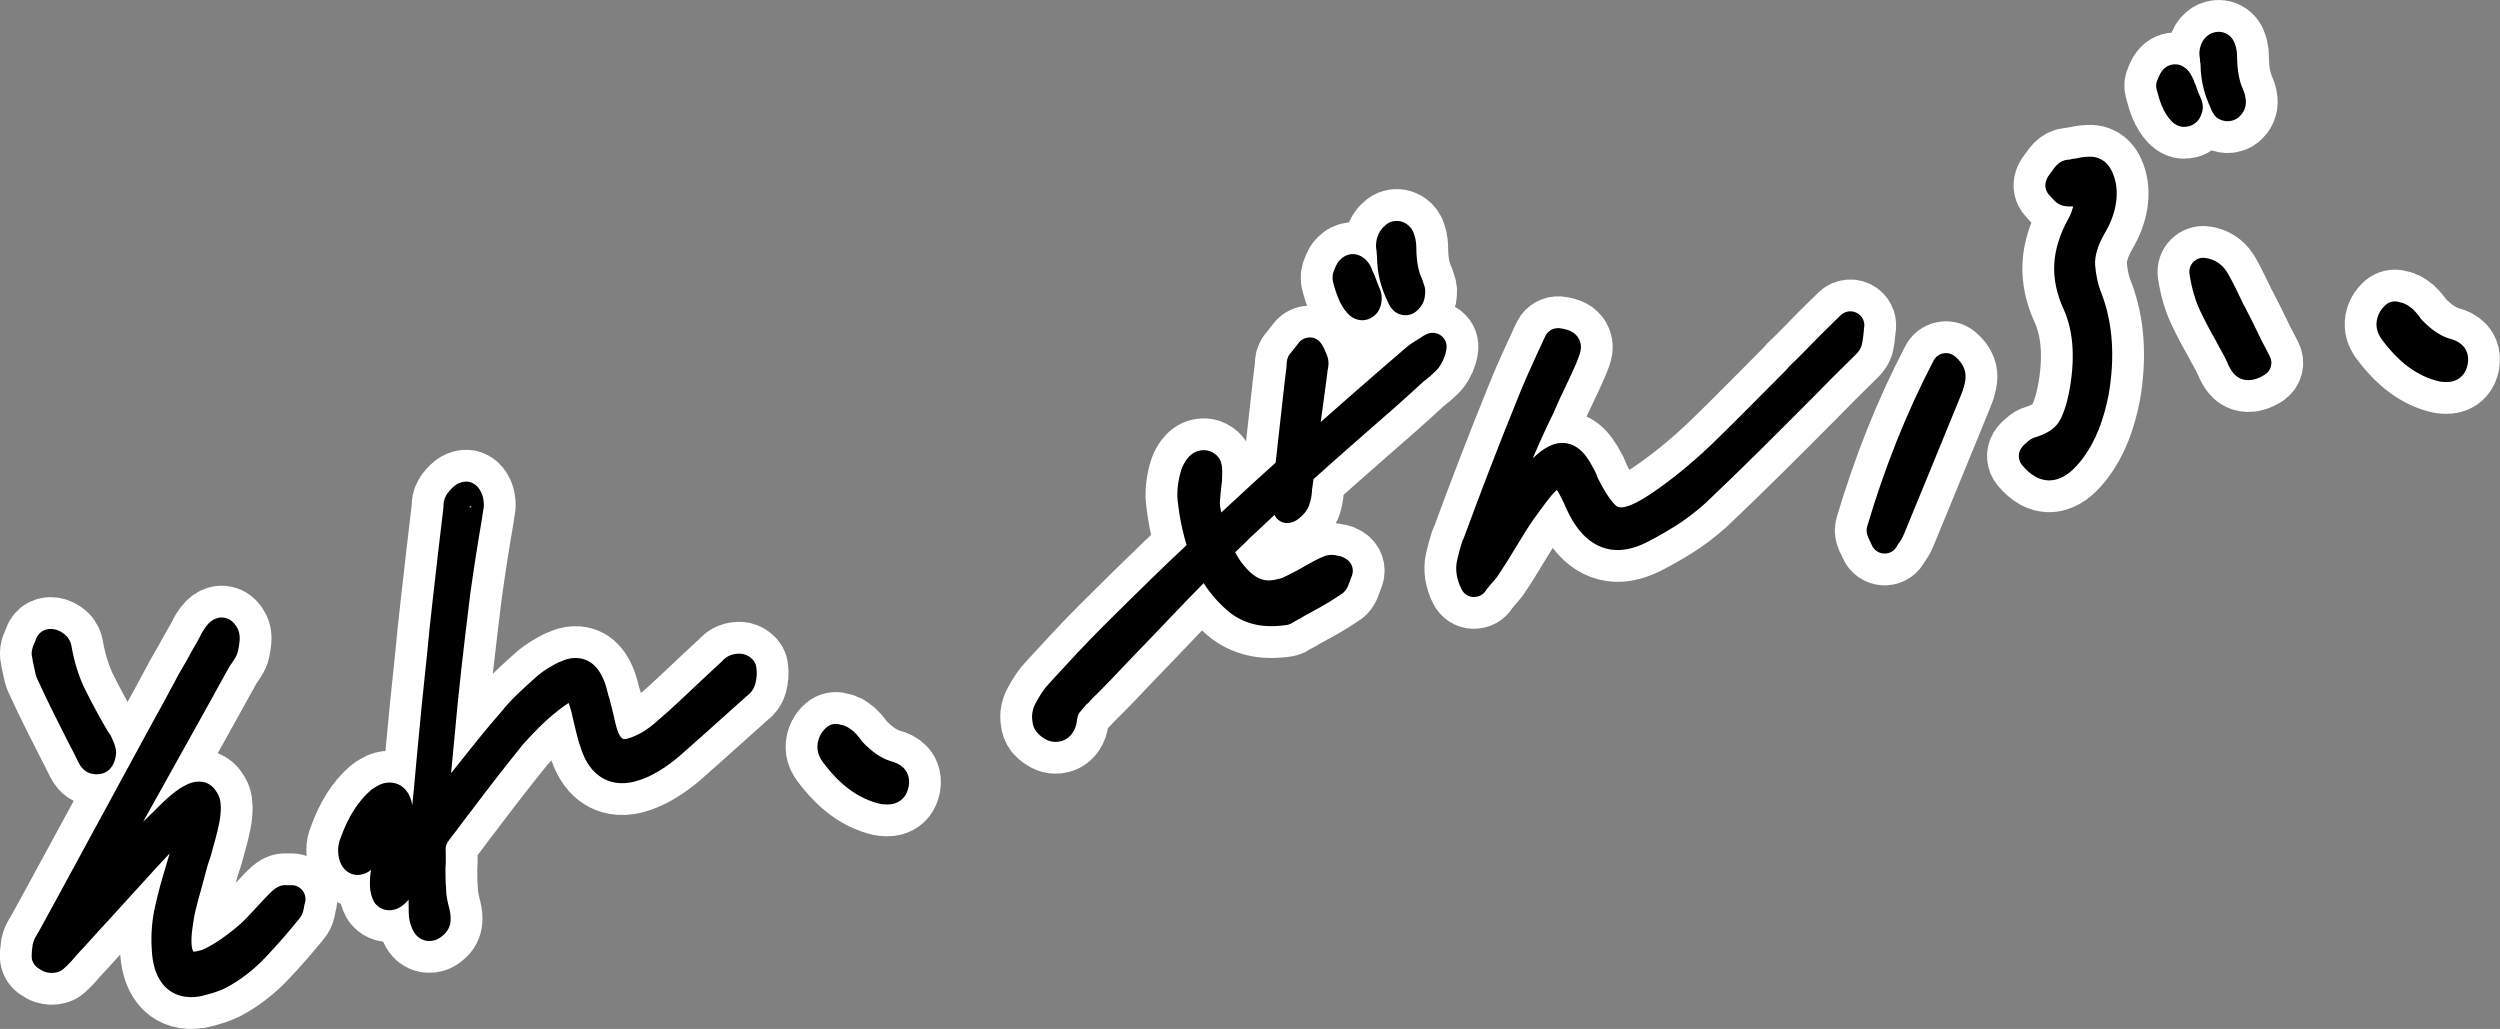
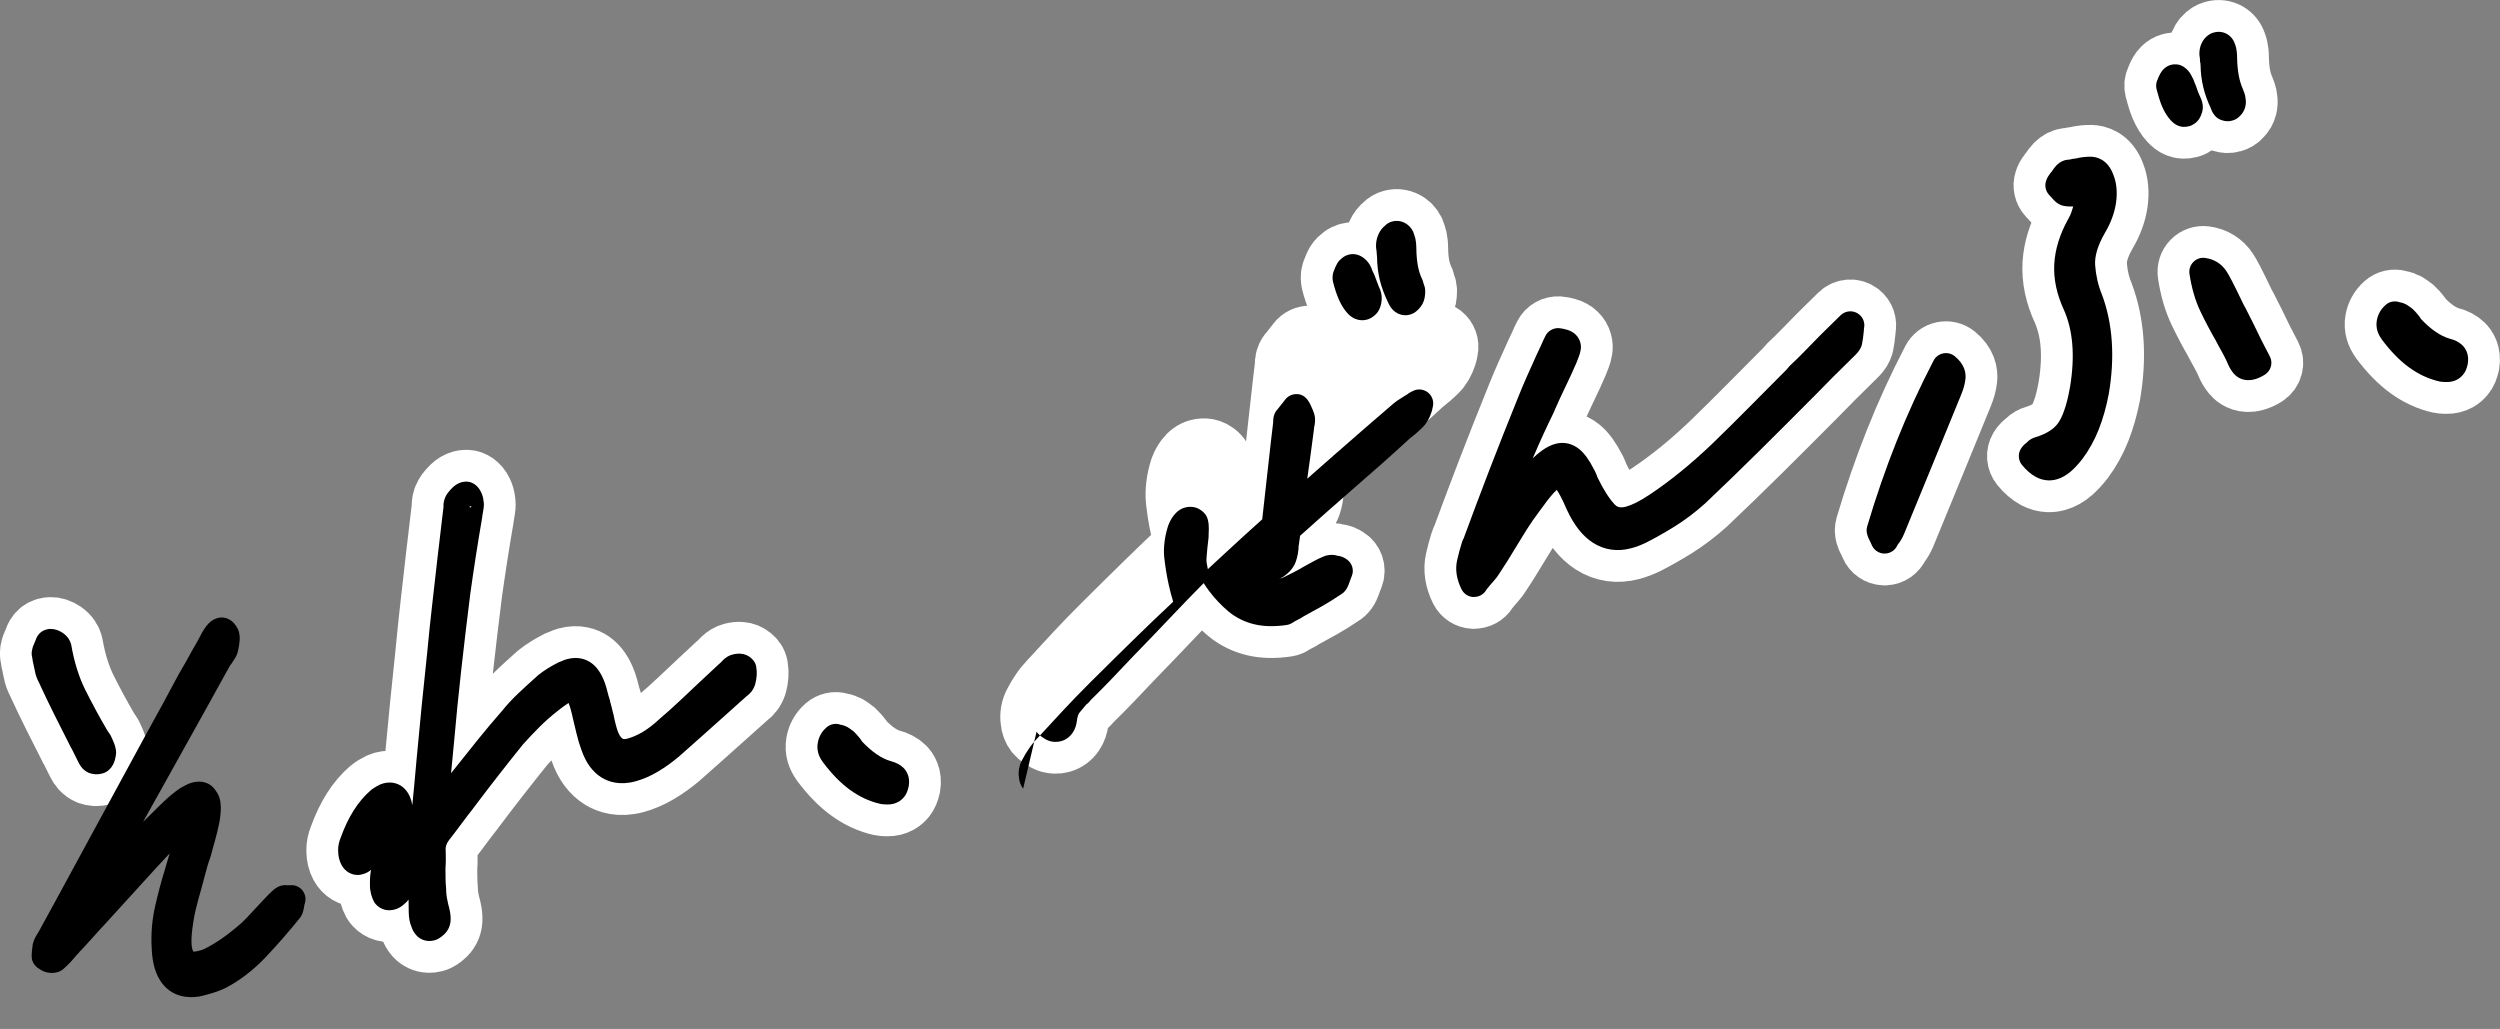
<svg xmlns="http://www.w3.org/2000/svg" id="uuid-0e29b079-ec80-4a13-8076-467e63db918d" data-name="レイヤー 2" width="504.87" height="207.79" viewBox="0 0 504.87 207.79">
  <rect x="0" y="0" width="504.87" height="207.79" fill="#808080" stroke="none" />
  <defs>
    <style>
      .uuid-27a7f7bb-92c1-4b29-9718-7e609d47cad6 {
        fill: none;
        stroke: #fff;
        stroke-linejoin: round;
        stroke-width: 12.84px;
      }
    </style>
  </defs>
  <g id="uuid-68c154e4-ee40-49c2-af12-35344982ecda" data-name="レイヤー 1">
    <g>
      <g>
        <path class="uuid-27a7f7bb-92c1-4b29-9718-7e609d47cad6" d="M14.43,151.11l1.43,2.87c.18.4.43.78.75,1.14.4.44.86.76,1.36.97.17.07.35.12.54.16.3.06.56.09.76.11.05,0,.09,0,.14,0,.39.02.78-.03,1.18-.14l.16-.04c.66-.18,1.24-.58,1.67-1.15.35-.43.62-.97.8-1.63.16-.58.23-1.06.23-1.5,0-.14-.01-.28-.04-.42-.1-.64-.29-1.26-.55-1.82-.14-.29-.26-.57-.37-.83-.07-.17-.16-.34-.27-.5l-.58-.86c-1.52-2.6-3-5.33-4.39-8.1-1.3-2.6-2.26-5.65-2.85-9.06-.02-.09-.03-.18-.06-.26-.17-.61-.59-1.5-1.66-2.23-.76-.53-1.63-.82-2.48-.81-.26,0-.51.03-.76.1l-.18.05c-.7.19-1.3.65-1.68,1.28l-.09.15c-.11.19-.2.38-.26.59-.02.07-.05.15-.09.22-.1.21-.18.41-.26.62-.09.18-.16.37-.22.54-.03.1-.06.21-.09.31-.12.36-.18.77-.18,1.12,0,.24.04.48.1.7.03.11.05.23.06.36.05.41.12.81.2,1.07.12.5.22.99.31,1.46.14.77.4,1.49.76,2.16,1.03,2.25,2.13,4.53,3.25,6.77,1.13,2.25,2.24,4.46,3.34,6.62Z" />
-         <path class="uuid-27a7f7bb-92c1-4b29-9718-7e609d47cad6" d="M34.25,172.38l-.99,3.35c-.71,2.3-1.36,4.76-1.94,7.32-.62,2.75-.85,5.58-.69,8.36.11,3.17.83,5.55,2.19,7.27.96,1.21,2.64,2.57,5.37,2.68.36.02.75,0,1.15-.02.54-.03,1.12-.12,1.71-.28,0,0,0,0,0,0l1.24-.34c.48-.13,1-.29,1.55-.49.56-.2,1.09-.42,1.68-.7,2.93-1.52,5.69-3.64,8.19-6.29,2.31-2.45,4.56-5.03,6.7-7.68.43-.48.73-1.09.88-1.82.07-.3.13-.65.2-1.05,0-.01,0-.03,0-.05l.07-.21c.27-.85.12-1.79-.4-2.51-.53-.72-1.37-1.17-2.26-1.16h-.45c-.12,0-.24,0-.36.02-.48-.06-.93-.02-1.37.09-.4.11-.77.29-1.1.54-.14.09-.28.19-.4.3-.6.53-1.19,1.12-1.75,1.73-.49.53-.99,1.07-1.54,1.65-.7.76-1.4,1.52-2.13,2.28-.64.68-1.31,1.3-2.01,1.86-1.38,1.15-2.69,2.13-3.9,2.91-1.09.71-2.11,1.27-3.03,1.67l-.88.24c-.47.13-.77.14-.94.12-.11-.19-.27-.58-.34-1.29-.08-.91-.03-2.08.17-3.53.15-1.24.38-2.53.7-3.83.33-1.36.69-2.7,1.1-4.09.11-.42.22-.82.32-1.2.12-.42.24-.87.37-1.38.16-.66.33-1.29.52-1.92.19-.62.38-1.22.6-1.81.03-.08.05-.15.07-.23.28-1.05.58-2.13.89-3.23.33-1.18.62-2.39.87-3.64.2-1.12.29-2.15.28-3.06-.01-1.28-.33-2.34-.94-3.16-.54-.9-1.35-1.53-2.31-1.8-.79-.22-1.66-.21-2.57.04-.46.13-.92.32-1.41.59l-.89.49c-.09.05-.18.11-.27.17-1.05.74-2.06,1.57-3.01,2.47-.88.83-1.77,1.71-2.63,2.58-.56.54-1.11,1.08-1.66,1.62.9-1.62,1.79-3.24,2.69-4.83,1.64-2.92,3.27-5.85,4.91-8.81,1.63-2.95,3.26-5.88,4.91-8.81,1.63-2.98,3.26-5.93,4.85-8.77l.25-.42c.14-.15.26-.31.36-.48.14-.23.28-.45.42-.66.39-.56.65-1.16.76-1.68.15-.6.26-1.25.33-2,.04-.48.16-1.86-.67-3.02-.29-.46-.62-.83-.99-1.11-.81-.61-1.83-.82-2.8-.56-.85.23-1.6.77-2.22,1.58-.3.4-.56.79-.79,1.17-.03.05-.06.11-.09.16-.28.55-.57,1.09-.87,1.64-.31.56-.63,1.11-.96,1.67l-.09.15s-.05.08-.07.13c-.4.75-.82,1.52-1.28,2.33-.46.81-.91,1.59-1.37,2.36-.02.04-.05.08-.07.12-2.04,3.84-4.12,7.67-6.2,11.41l-12.51,23.02c-2.04,3.76-4.11,7.57-6.21,11.43l-3.36,6.14-.62,1.04c-.27.46-.47.98-.59,1.54-.01.05-.02.09-.03.14-.07.42-.12.84-.15,1.25-.03.45-.05.79-.04,1.12,0,.87.47,1.68,1.17,2.21.06.05.13.09.2.13.39.3.83.54,1.32.71.8.27,1.63.3,2.44.08l.13-.04c.41-.11.8-.32,1.12-.6.49-.43.97-.9,1.45-1.4.4-.43.8-.9,1.2-1.39.26-.23.5-.5.71-.79.1-.08.2-.18.29-.27.84-.9,1.65-1.79,2.44-2.68.75-.85,1.52-1.7,2.33-2.56l.64-.69c2.3-2.52,4.61-5.06,6.93-7.62,1.78-1.97,3.61-3.95,5.46-5.93Z" />
        <path class="uuid-27a7f7bb-92c1-4b29-9718-7e609d47cad6" d="M72.4,176.69c.21,0,.42-.04.63-.1l.35-.09c.59-.16,1.11-.45,1.55-.85-.1.53-.16,1.04-.19,1.52-.03.52-.04,1.05-.03,1.61,0,.64.09,1.26.24,1.84.16.58.35,1.07.59,1.5.11.19.23.36.38.52.47.52,1.07.88,1.72,1.06.64.18,1.34.17,2.08-.03.51-.14,1-.38,1.46-.72.26-.19.56-.45.9-.78.07-.07.14-.15.21-.23.07-.09.14-.17.22-.26l.03,2.51c0,.57.06,1.11.15,1.61.09.5.22.94.4,1.34.2.64.52,1.22.98,1.73h0c.66.72,1.54,1.12,2.48,1.16.39.02.78-.03,1.18-.13.42-.11.76-.3,1.02-.46.24-.15.47-.33.7-.53.93-.75,1.48-1.81,1.55-3,.04-.69-.03-1.44-.24-2.35-.22-.83-.4-1.58-.51-2.24-.1-.6-.16-1.2-.16-1.78,0-.08,0-.15-.01-.23-.06-.65-.1-1.28-.1-1.9l-.02-2.02c.05-.63.07-1.25.07-1.82l-.02-1.54c0-.07,0-.14-.01-.21-.04-.42,0-.77.1-1.08.13-.4.34-.78.6-1.11.84-1.07,1.67-2.16,2.48-3.26.76-1.03,1.52-2.02,2.25-2.94.08-.1.16-.21.23-.32h0c1.61-2.14,3.24-4.27,4.9-6.4,1.68-2.16,3.36-4.28,5.03-6.35,1.01-1.13,2.11-2.3,3.29-3.48,1.15-1.16,2.5-2.34,3.97-3.5.76-.59,1.4-1.04,1.88-1.35.03-.02.06-.04.09-.06.25.61.55,1.56.86,3.06.25.99.49,2.01.74,3.08.28,1.2.63,2.36,1.01,3.37.89,2.58,2.27,4.45,4.1,5.57,1.33.81,3.58,1.61,6.77.75,1.48-.4,3-1.05,4.51-1.94,1.43-.84,2.87-1.87,4.33-3.1,1.78-1.56,3.53-3.11,5.24-4.65l8.38-7.5c.4-.28.74-.6,1.01-.96.31-.41.54-.86.7-1.34.02-.05.03-.11.05-.16.16-.61.25-1.19.29-1.74.04-.52.02-1.02-.06-1.5-.05-.8-.46-1.53-1.09-2.03-.54-.49-1.26-.8-2.06-.86-.55-.04-1.11.01-1.75.19-.64.17-1.22.52-1.76,1.03-.16.16-.33.33-.49.51-.07.06-.13.12-.19.18-.1.07-.19.15-.28.24-.56.55-1.13,1.07-1.69,1.58-.61.55-1.23,1.13-1.85,1.72l-4.3,4.05c-1.37,1.29-2.76,2.54-4.14,3.71-.03.03-.06.06-.1.09-1.09,1.02-2.19,1.86-3.28,2.51-1.05.62-2.08,1.07-3.08,1.34-.66.18-.88.04-.96,0-.46-.3-.78-.97-.96-1.45-.16-.45-.31-.95-.44-1.47-.15-.57-.28-1.15-.39-1.73-.01-.06-.03-.12-.04-.18l-.18-.68c-.05-.18-.1-.4-.15-.65-.01-.06-.03-.12-.04-.17l-.3-1.09c-.02-.21-.07-.41-.14-.6-.15-.43-.28-.87-.38-1.31-.15-.64-.33-1.28-.56-1.93-.71-1.93-1.63-3.27-2.83-4.09-.96-.66-2.59-1.31-4.87-.69-.36.1-.72.23-1.07.41-.19.05-.36.12-.54.2-.78.39-1.51.8-2.17,1.21-.68.42-1.31.86-1.86,1.3-.04.03-.08.07-.12.1l-.8.71c-1.08.96-2.18,1.98-3.29,3.03-1.17,1.11-2.28,2.31-3.22,3.48-1.73,1.97-3.44,4.02-5.11,6.09-1.65,2.05-3.26,4.08-4.87,6.1l-.31.39c.19-2.06.39-4.15.6-6.27.42-4.76.91-9.71,1.47-14.72.56-5.02,1.18-10.18,1.82-15.3.71-5.08,1.51-10.25,2.4-15.38.03-.15.04-.29.04-.44.02-.07.03-.15.05-.22l.17-1.03c.1-.6.1-1.17,0-1.7-.05-.54-.21-1.1-.47-1.66-.73-1.57-1.89-2.01-2.52-2.13-.42-.08-1.03-.02-1.44.09-.66.18-1.27.54-1.85,1.11-.33.32-.67.7-.99,1.13-.07.09-.13.17-.18.27l-.08.14c-.21.36-.37.76-.46,1.19-.07.34-.11.72-.1,1.19,0,0,0,.03,0,.06-.16,1.31-.31,2.63-.47,3.97-.16,1.4-.32,2.78-.48,4.11l-.09.69c-.38,3.39-.77,6.82-1.17,10.3-.41,3.5-.77,7.03-1.09,10.44-.38,3.49-.74,6.99-1.09,10.51-.35,3.51-.68,7.01-1,10.49-.16,1.84-.34,3.86-.55,6.04l-.35,3.58c-.2-1.26-.63-2.25-1.28-3.03-1.14-1.35-2.81-1.85-4.59-1.37-.45.12-.9.32-1.38.62l-.71.44c-.12.08-.24.16-.35.26-1.33,1.14-2.52,2.54-3.54,4.16-.97,1.54-1.85,3.37-2.6,5.45-.17.41-.3.82-.39,1.24-.1.47-.15.93-.14,1.39.01,1.11.24,2.08.67,2.88.72,1.34,2.01,2.11,3.45,2.05ZM95.15,102.41s0,.04-.01.05h-.3s.02-.15.02-.15c0-.02,0-.04,0-.06l.31-.02c0,.06-.02.12-.03.17Z" />
        <path class="uuid-27a7f7bb-92c1-4b29-9718-7e609d47cad6" d="M166.13,153.85c1.79,2.4,3.64,4.3,5.51,5.65,1.95,1.42,4.02,2.37,6.17,2.85.13.03.26.05.39.06.2.01.4.03.61.04.13,0,.27.01.41.01.79.02,1.53-.16,2.2-.53.44-.24.85-.59,1.21-1.04.4-.51.67-1.13.88-2.07.36-2.01-.52-3.22-1.06-3.76-.65-.64-1.53-1.09-2.59-1.36-.92-.26-1.87-.73-2.82-1.38-1.02-.7-2.04-1.6-2.97-2.6-.16-.28-.34-.54-.55-.78l-.6-.69c-.35-.41-.74-.75-1.17-1.02-.38-.29-.78-.52-1.18-.66-.28-.1-.57-.18-.86-.22-.05-.02-.09-.03-.14-.05-.92-.27-1.91-.05-2.64.58-.52.46-.94.96-1.23,1.51-.27.5-.45,1.05-.55,1.62-.13.71-.09,1.42.1,2.09.17.58.45,1.14.89,1.75Z" />
        <path class="uuid-27a7f7bb-92c1-4b29-9718-7e609d47cad6" d="M269.19,56.89c.35,1.39.74,2.55,1.17,3.55.49,1.13,1.09,2.09,1.78,2.84.46.51.98.88,1.54,1.11.41.17.83.26,1.26.28.36.02.73-.02,1.09-.12.45-.12.87-.32,1.25-.6.17-.13.38-.3.6-.52.18-.17.33-.37.46-.58.41-.68.64-1.47.69-2.35.05-.9-.15-1.79-.59-2.64-.09-.22-.18-.46-.27-.71-.12-.32-.23-.62-.35-.91-.1-.33-.24-.67-.4-1.01-.09-.18-.18-.36-.26-.53-.13-.45-.32-.88-.57-1.28-.32-.51-.7-.94-1.13-1.27-.27-.23-.6-.42-.97-.58-.7-.29-1.46-.33-2.16-.14-.4.11-.78.29-1.14.56-.18.13-.38.3-.61.52-.18.17-.33.37-.46.58-.17.29-.32.56-.44.84-.14.3-.25.59-.35.88l-.09.27c-.09.29-.14.59-.13.89v.25c0,.22.03.45.09.66Z" />
        <path class="uuid-27a7f7bb-92c1-4b29-9718-7e609d47cad6" d="M209.33,147.78c.38.5.86.93,1.43,1.27.59.41,1.22.66,1.86.74h0c.13.02.25.03.37.03.44.02.88-.03,1.28-.14.96-.26,1.77-.85,2.36-1.72.47-.69.75-1.53.85-2.44.09-.73.28-1.31.53-1.62.45-.56.9-1.1,1.35-1.61.26-.18.49-.39.69-.64.08-.1.15-.19.22-.28,1.37-1.34,2.74-2.71,4.06-4.09,1.39-1.45,2.76-2.9,4.09-4.31,2.83-2.91,5.7-5.9,8.59-8.95,1.98-2.09,4.02-4.19,6.07-6.26.35.56.72,1.09,1.11,1.61,1.15,1.53,2.46,2.91,3.9,4.12,1.54,1.27,3.32,2.14,5.29,2.6,1.89.44,4.05.48,6.42.13.11-.02.31-.06.42-.09.29-.08.57-.21.82-.38.3-.2.6-.37.86-.5.46-.22.94-.49,1.42-.81,1.23-.66,2.45-1.33,3.68-2.03,1.24-.7,2.46-1.47,3.64-2.27.59-.31,1.28-.91,1.69-2.05.11-.31.25-.69.42-1.13.02-.05.03-.1.05-.14l.18-.46c.53-1.26.07-2.72-1.08-3.45l-.27-.17c-.14-.09-.29-.17-.44-.23l-.18-.07c-.28-.12-.59-.18-.89-.21-.73-.23-1.51-.25-2.35-.02-.11.03-.21.06-.32.11-.76.3-1.49.65-2.18,1.03l-1.86,1.02c-.73.43-1.48.85-2.26,1.25-.72.38-1.44.73-2.17,1.08l-1.01.27c-1.23.33-2.31.33-3.29-.02-1.05-.37-2.05-1.1-3.04-2.24-.6-.65-1.14-1.38-1.62-2.17-.2-.33-.39-.67-.58-1.02.29-.27.57-.54.84-.8.75-.7,1.45-1.39,2.11-2.07,1.41-1.29,2.89-2.67,4.45-4.16.18-.17.36-.34.54-.51.19.42.49.8.87,1.08.69.53,1.59.7,2.43.47l.27-.07c.3-.08.58-.21.84-.38,1.37-.92,2.26-2.01,2.66-3.26.27-.84.44-1.71.5-2.6,0-.08,0-.16,0-.25v-.06c.02-.1.04-.21.06-.32.05-.41.11-.8.16-1.18.03-.21.06-.42.09-.65,1.66-1.5,3.32-2.98,4.99-4.45,1.94-1.72,3.8-3.35,5.55-4.88,1.96-1.69,3.94-3.42,5.96-5.21,1.89-1.67,3.82-3.43,5.76-5.22.25-.15.49-.33.7-.54.04-.04.09-.07.14-.11.07-.05.13-.1.19-.15.45-.39.93-.83,1.43-1.32.81-.78,1.43-1.86,1.86-3.21.03-.09.05-.17.07-.26l.17-.79c.23-1.06-.17-2.16-1.03-2.82-.86-.66-2.02-.78-2.99-.29l-.53.27c-.2.1-.41.24-.59.4-.11.06-.23.12-.33.19-.37.25-.73.47-1.07.68-.51.3-.97.63-1.42,1-4.2,3.61-8.2,7.08-12.01,10.42-1.82,1.6-3.63,3.19-5.4,4.76.22-1.71.45-3.34.68-4.92l.66-4.99c.01-.11.02-.22.02-.33,0-.03.01-.06.02-.08.08-.36.14-.72.17-1.07.07-.64,0-1.23-.17-1.76-.11-.36-.25-.72-.42-1.08-.1-.21-.2-.44-.31-.69-.07-.16-.15-.31-.24-.46l-.27-.42c-.5-.77-1.34-1.3-2.26-1.28-.92-.03-1.79.39-2.35,1.12l-.35.46c-.19.26-.39.5-.58.72-.2.23-.4.48-.57.73-.31.31-.56.7-.7,1.14l-.09.27c-.09.29-.13.83-.13,1.14v.19c-.1.91-.24,2.07-.42,3.5l-1.79,16.02c-2.38,2.13-4.72,4.26-6.97,6.35-1.35,1.25-2.69,2.49-4.01,3.71-.09-.44-.18-.89-.25-1.34-.04-.35-.04-.74,0-1.15.05-.59.1-1.17.15-1.72.06-.39.1-.77.13-1.15.02-.26.05-.52.09-.79.03-.16.04-.32.04-.48v-.39c.05-.87.05-1.51,0-2.01-.07-.77-.23-1.58-.86-2.27-.75-.82-1.56-1.12-2.09-1.22-.61-.11-1.22-.09-1.8.07-.93.25-1.73.83-2.38,1.71-.41.56-.76,1.2-1.02,1.9-.02.05-.03.09-.05.14-.34,1.07-.58,2.14-.71,3.21-.13,1.09-.16,2.11-.06,3.07.21,1.93.52,3.83.92,5.62.26,1.16.56,2.3.89,3.38-2.69,2.52-5.33,5.04-7.86,7.52-2.98,2.91-5.95,5.84-8.9,8.78-1.84,1.83-3.69,3.74-5.51,5.69-1.8,1.93-3.56,3.83-5.23,5.66-.64.67-1.21,1.37-1.7,2.11-.46.67-.88,1.39-1.27,2.13-.33.58-.55,1.21-.66,1.87-.1.59-.1,1.18-.01,1.75.06.83.35,1.6.84,2.24Z" />
        <path class="uuid-27a7f7bb-92c1-4b29-9718-7e609d47cad6" d="M278.06,51.57c.02.12.03.25.03.38.02,1.61.21,3.17.57,4.64.35,1.43.91,2.94,1.65,4.47.1.23.2.43.31.62.16.28.34.53.54.76.4.44.85.76,1.35.97,0,0,.02,0,.02,0,.37.15.76.24,1.14.25.34.01.68-.02,1.01-.11.59-.16,1.09-.44,1.5-.83l.27-.26c.65-.64,1.09-1.43,1.25-2.31.09-.48.13-.98.12-1.49,0-.36-.08-.71-.21-1.04-.04-.09-.07-.19-.11-.31-.05-.15-.1-.31-.14-.49-.04-.16-.1-.33-.18-.48-.38-.79-.66-1.68-.84-2.64-.19-1.05-.3-2.21-.31-3.44,0-.4-.03-.82-.07-1.27-.05-.55-.17-1.08-.35-1.56-.24-.9-.75-1.63-1.47-2.14-.9-.64-1.99-.84-3.02-.55-.54.14-1.01.42-1.4.81-.55.44-1,1.02-1.32,1.71-.35.76-.52,1.57-.52,2.4,0,.33.04.63.1.93.01.37.04.7.08.98Z" />
        <path class="uuid-27a7f7bb-92c1-4b29-9718-7e609d47cad6" d="M297.59,120.55h.01c1.02.04,1.99-.48,2.52-1.36.06-.1.12-.19.18-.27,0,0,.08-.09.08-.1.16-.16.3-.33.42-.52.28-.33.55-.64.83-.94.47-.51.9-1.09,1.28-1.72.53-.8,1.04-1.6,1.54-2.39.51-.81,1-1.62,1.48-2.42.75-1.25,1.54-2.54,2.37-3.86.8-1.26,1.66-2.5,2.6-3.75,1.16-1.63,2.14-2.88,2.91-3.72.24-.26.43-.44.58-.57.39.57,1.05,1.71,2.03,4,1.47,3.16,3.2,5.35,5.3,6.69,2.28,1.46,4.95,1.84,7.72,1.09.51-.14.99-.29,1.46-.47.45-.17.92-.37,1.47-.63,1.85-.93,3.82-2.05,5.87-3.32,2.11-1.32,4.17-2.88,6.16-4.67,3.63-3.44,7.3-7,10.92-10.58,3.6-3.57,7.14-7.1,10.58-10.57l.24-.23c1.28-1.33,2.57-2.63,3.85-3.92,1.29-1.29,2.57-2.55,3.85-3.8.06-.06.12-.12.17-.18.06-.05.13-.11.18-.16.27-.26.52-.52.76-.77.5-.54.84-1.09,1.02-1.68.03-.08.05-.16.06-.25.07-.32.14-.71.2-1.17.06-.42.12-.96.18-1.61,0-.09.01-.19.01-.28v-.06c.26-1.05-.1-2.18-.99-2.88-1.11-.88-2.7-.8-3.71.18l-.35.34c-.84.81-1.57,1.53-2.2,2.16-.61.61-1.2,1.19-1.82,1.8-1.01,1.02-2,2.03-2.98,3.05-.94.97-1.9,1.91-2.85,2.79-.09.08-.18.17-.25.27l-.45.54c-2.45,2.45-4.94,4.96-7.47,7.52-2.51,2.54-5.1,5.1-7.67,7.59-2.11,2.01-4.23,3.88-6.29,5.55-2.05,1.66-4.09,3.18-6.08,4.51-1.13.76-2.12,1.34-2.92,1.74-.75.37-1.43.64-2.02.8-1.37.37-1.92-.05-2.32-.48-1.07-1.14-2.24-2.97-3.45-5.45-.04-.14-.09-.28-.14-.42-.02-.06-.05-.11-.08-.17-.05-.15-.12-.3-.19-.44-.09-.23-.2-.45-.33-.65-.95-1.86-1.9-3.17-2.92-4-1.42-1.15-3.14-1.54-4.85-1.07-.87.24-1.74.67-2.68,1.34-.6.43-1.22.95-1.87,1.57.09-.2.17-.4.26-.6.63-1.47,1.27-2.92,1.93-4.35.66-1.43,1.33-2.85,2.02-4.25.03-.05.05-.1.07-.16l.15-.37c.67-1.54,1.39-3.1,2.13-4.63.78-1.61,1.53-3.23,2.24-4.87.13-.3.3-.75.52-1.35.32-.88.57-1.82.28-2.8-.34-1.26-1.32-2.2-2.72-2.59-.65-.18-1.15-.28-1.58-.31-1.13-.07-2.2.52-2.72,1.53-.32.62-.62,1.27-.9,1.93-.24.55-.49,1.08-.75,1.6-.02.04-.04.08-.06.12-.64,1.41-1.3,2.87-1.97,4.38-.69,1.54-1.33,3.08-1.91,4.54-2.03,5.01-3.98,9.93-5.79,14.64-1.78,4.63-3.52,9.26-5.17,13.75l-.04.07c-.11.19-.2.38-.26.59-.37,1.15-.7,2.39-1,3.69-.43,1.88-.13,3.87.9,5.92.46.91,1.38,1.5,2.4,1.54Z" />
        <path class="uuid-27a7f7bb-92c1-4b29-9718-7e609d47cad6" d="M377.71,109.44c.07.18.15.37.25.54l.03.07c.42,1.02,1.4,1.7,2.49,1.74.08,0,.16,0,.24,0,1.09-.05,2.05-.72,2.47-1.71.05-.07.1-.13.14-.2.22-.28.43-.58.61-.89.21-.35.4-.74.58-1.16,1.91-4.63,3.83-9.29,5.74-13.97l5.82-14.22c.45-1.08.73-2.12.84-3.1.13-1.19-.13-2.96-2.17-4.61-.66-.53-1.52-.74-2.35-.56-.83.17-1.53.71-1.92,1.46-2.77,5.33-5.29,10.82-7.48,16.33-2.19,5.5-4.18,11.26-5.92,17.13-.08.28-.12.56-.12.85.01.58.19,1.07.35,1.48.11.26.24.53.4.81Z" />
        <path class="uuid-27a7f7bb-92c1-4b29-9718-7e609d47cad6" d="M436.62,21.46c.46,1.11,1.05,2.07,1.76,2.84.47.51.93.85,1.45,1.07.28.12.66.23,1.13.25.34.01.73-.02,1.17-.14.4-.11.77-.3,1.12-.56.39-.29.72-.65.96-1.06.18-.3.33-.64.49-1.16.45-1.42-.17-2.75-.46-3.32l-.32-.76c-.09-.22-.18-.48-.28-.76-.1-.36-.25-.74-.43-1.13-.04-.09-.08-.17-.1-.25-.06-.23-.15-.45-.27-.66-.09-.16-.18-.33-.27-.52-.3-.62-.7-1.13-1.2-1.52-.26-.23-.56-.42-.91-.57-.44-.18-1.16-.35-2.12-.09-.51.15-.97.41-1.37.81-.24.23-.45.5-.63.81-.09.16-.21.38-.35.67-.09.19-.16.37-.23.56-.33.62-.42,1.34-.25,2.03.35,1.38.71,2.5,1.1,3.46Z" />
        <path class="uuid-27a7f7bb-92c1-4b29-9718-7e609d47cad6" d="M456.7,68.72c-.56-1.19-1.12-2.34-1.68-3.45l-1.65-3.26c-.06-.12-.13-.24-.21-.35-2.34-4.9-3.12-6.26-3.51-6.85-1-1.54-2.5-2.48-4.33-2.72-.87-.12-1.76.18-2.38.82-.62.63-.91,1.52-.78,2.39.43,2.88,1.18,5.46,2.25,7.67.96,2,1.98,3.93,3.03,5.74.38.74.78,1.49,1.22,2.26.38.67.74,1.38,1.04,2.02l.09.22c.35.86.76,1.56,1.24,2.15.38.46,1.29,1.35,2.84,1.41.45.02.96-.03,1.52-.19.33-.09.67-.22,1.03-.39.3-.14.61-.31.95-.52,1.25-.78,1.7-2.38,1.02-3.69l-1.69-3.26Z" />
        <path class="uuid-27a7f7bb-92c1-4b29-9718-7e609d47cad6" d="M411.17,96.33s0,0,0,0c.77.42,1.59.64,2.43.68.57.02,1.14-.04,1.71-.2,1-.27,1.99-.82,2.93-1.64.76-.66,1.52-1.49,2.29-2.48,1.32-1.75,2.43-3.76,3.31-5.97.84-2.14,1.51-4.49,2-7.04.65-3.75.86-7.35.63-10.71-.23-3.41-.9-6.59-2.01-9.54-.74-1.79-1.19-3.76-1.35-5.87-.13-1.83.54-4.04,1.97-6.52,1.17-1.97,1.92-3.98,2.23-5.97.32-2.12.15-4.07-.5-5.72-1.17-3.26-3.51-3.67-4.48-3.7-1.01-.02-2.05.09-3.1.35-.45.04-.87.11-1.26.22-.06.01-.11.02-.15.02-.24,0-.48.03-.71.09-.01,0-.12.03-.13.03-.8.22-1.5.73-2.13,1.56-.18.24-.36.5-.54.77-.15.15-.28.32-.39.51-.32.38-.56.84-.73,1.37-.31.96-.08,2.02.61,2.77l.95,1.04c.85.93,1.79,1.21,2.46,1.27.47.05.96.07,1.48.04l-.33,1.02c-.16.52-.37.98-.65,1.45-1.72,3.08-2.68,6.14-2.85,9.11-.18,3.01.48,6.15,1.94,9.3.91,2.05,1.48,4.38,1.69,6.91.22,2.61.07,5.51-.44,8.61-.74,4.3-1.72,6.37-2.42,7.35-.88,1.25-2.45,2.22-4.59,2.86-.59.16-1.13.47-1.59.92-.07.07-.16.16-.25.25-.17.11-.33.24-.49.4-.23.23-.44.5-.62.8-.6,1.02-.5,2.31.25,3.23.9,1.1,1.83,1.89,2.82,2.43Z" />
        <path class="uuid-27a7f7bb-92c1-4b29-9718-7e609d47cad6" d="M444.37,12.69c.02.17.03.33.03.49.02,1.52.21,3.04.57,4.52.33,1.36.85,2.79,1.53,4.24.08.25.18.5.32.74.17.29.35.54.55.77.28.31.63.55,1.01.71.3.12.58.21.85.26h0c.17.03.35.05.52.06.33.01.65-.02.96-.11l.18-.05c.44-.12,1.02-.38,1.53-.97.49-.48.83-1.07,1-1.75.15-.57.17-1.18.06-1.76-.03-.33-.1-.68-.22-1.02-.09-.26-.17-.5-.29-.77-.4-.89-.69-1.86-.87-2.88-.2-1.1-.3-2.28-.32-3.51,0-.42-.03-.83-.07-1.23-.06-.54-.18-1.07-.38-1.57-.29-.88-.86-1.58-1.61-2-.79-.44-1.71-.55-2.59-.31l-.24.07c-.24.07-.47.17-.68.3-.74.45-1.32,1.13-1.66,1.95-.27.63-.4,1.32-.39,2.03,0,.27.04.54.1.82,0,.31.03.64.07.99Z" />
        <path class="uuid-27a7f7bb-92c1-4b29-9718-7e609d47cad6" d="M480.99,68.54c1.79,2.4,3.64,4.3,5.51,5.65,1.95,1.42,4.02,2.37,6.17,2.85.13.03.26.05.39.06.2.01.4.03.61.04.13,0,.27.01.41.01.8.02,1.55-.16,2.2-.53.45-.25.85-.6,1.19-1.03.41-.5.68-1.13.89-2.09.35-2.01-.52-3.22-1.07-3.76-.65-.64-1.53-1.09-2.59-1.35-.92-.26-1.87-.73-2.82-1.38-1.02-.7-2.04-1.6-2.97-2.6-.16-.27-.34-.54-.55-.78l-.6-.7c-.35-.4-.74-.74-1.16-1.01-.38-.29-.78-.52-1.19-.67-.28-.1-.56-.18-.85-.22-.05-.02-.09-.03-.14-.05-.92-.27-1.92-.05-2.64.59-.52.46-.93.96-1.22,1.51-.27.5-.46,1.05-.56,1.62-.13.71-.09,1.42.11,2.09.17.58.45,1.14.89,1.74Z" />
      </g>
      <g>
        <path d="M14.43,151.11l1.43,2.87c.18.4.43.78.75,1.14.4.44.86.76,1.36.97.17.07.35.12.54.16.3.06.56.09.76.11.05,0,.09,0,.14,0,.39.02.78-.03,1.18-.14l.16-.04c.66-.18,1.24-.58,1.67-1.15.35-.43.62-.97.8-1.63.16-.58.23-1.06.23-1.5,0-.14-.01-.28-.04-.42-.1-.64-.29-1.26-.55-1.82-.14-.29-.26-.57-.37-.83-.07-.17-.16-.34-.27-.5l-.58-.86c-1.52-2.6-3-5.33-4.39-8.1-1.3-2.6-2.26-5.65-2.85-9.06-.02-.09-.03-.18-.06-.26-.17-.61-.59-1.5-1.66-2.23-.76-.53-1.63-.82-2.48-.81-.26,0-.51.03-.76.1l-.18.05c-.7.19-1.3.65-1.68,1.28l-.09.15c-.11.19-.2.38-.26.59-.02.07-.05.15-.09.22-.1.21-.18.41-.26.62-.09.18-.16.37-.22.54-.03.1-.06.21-.09.31-.12.36-.18.77-.18,1.12,0,.24.04.48.1.7.03.11.05.23.06.36.05.41.12.81.2,1.07.12.5.22.99.31,1.46.14.77.4,1.49.76,2.16,1.03,2.25,2.13,4.53,3.25,6.77,1.13,2.25,2.24,4.46,3.34,6.62Z" />
        <path d="M34.25,172.38l-.99,3.35c-.71,2.3-1.36,4.76-1.94,7.32-.62,2.75-.85,5.58-.69,8.36.11,3.17.83,5.55,2.19,7.27.96,1.21,2.64,2.57,5.37,2.68.36.02.75,0,1.15-.02.54-.03,1.12-.12,1.71-.28,0,0,0,0,0,0l1.24-.34c.48-.13,1-.29,1.55-.49.56-.2,1.09-.42,1.68-.7,2.93-1.52,5.69-3.64,8.19-6.29,2.31-2.45,4.56-5.03,6.7-7.68.43-.48.73-1.09.88-1.82.07-.3.13-.65.2-1.05,0-.01,0-.03,0-.05l.07-.21c.27-.85.12-1.79-.4-2.51-.53-.72-1.37-1.17-2.26-1.16h-.45c-.12,0-.24,0-.36.02-.48-.06-.93-.02-1.37.09-.4.11-.77.29-1.1.54-.14.09-.28.19-.4.3-.6.53-1.19,1.12-1.75,1.73-.49.53-.99,1.07-1.54,1.65-.7.76-1.4,1.52-2.13,2.28-.64.68-1.31,1.3-2.01,1.86-1.38,1.15-2.69,2.13-3.9,2.91-1.09.71-2.11,1.27-3.03,1.67l-.88.24c-.47.13-.77.14-.94.12-.11-.19-.27-.58-.34-1.29-.08-.91-.03-2.08.17-3.53.15-1.24.38-2.53.7-3.83.33-1.36.69-2.7,1.1-4.09.11-.42.22-.82.32-1.2.12-.42.24-.87.37-1.38.16-.66.33-1.29.52-1.92.19-.62.38-1.22.6-1.81.03-.08.05-.15.07-.23.28-1.05.58-2.13.89-3.23.33-1.18.62-2.39.87-3.64.2-1.12.29-2.15.28-3.06-.01-1.28-.33-2.34-.94-3.16-.54-.9-1.35-1.53-2.31-1.8-.79-.22-1.66-.21-2.57.04-.46.13-.92.32-1.41.59l-.89.49c-.09.05-.18.11-.27.17-1.05.74-2.06,1.57-3.01,2.47-.88.83-1.77,1.71-2.63,2.58-.56.54-1.11,1.08-1.66,1.62.9-1.62,1.79-3.24,2.69-4.83,1.64-2.92,3.27-5.85,4.91-8.81,1.63-2.95,3.26-5.88,4.91-8.81,1.63-2.98,3.26-5.93,4.85-8.77l.25-.42c.14-.15.26-.31.36-.48.14-.23.28-.45.42-.66.39-.56.65-1.16.76-1.68.15-.6.26-1.25.33-2,.04-.48.16-1.86-.67-3.02-.29-.46-.62-.83-.99-1.11-.81-.61-1.83-.82-2.8-.56-.85.23-1.6.77-2.22,1.58-.3.4-.56.79-.79,1.17-.03.05-.06.11-.09.16-.28.55-.57,1.09-.87,1.64-.31.56-.63,1.11-.96,1.67l-.09.15s-.05.08-.07.13c-.4.75-.82,1.52-1.28,2.33-.46.81-.91,1.59-1.37,2.36-.02.04-.05.08-.07.12-2.04,3.84-4.12,7.67-6.2,11.41l-12.51,23.02c-2.04,3.76-4.11,7.57-6.21,11.43l-3.36,6.14-.62,1.04c-.27.46-.47.98-.59,1.54-.01.05-.02.09-.03.14-.07.42-.12.84-.15,1.25-.03.45-.05.79-.04,1.12,0,.87.47,1.68,1.17,2.21.06.05.13.09.2.13.39.3.83.54,1.32.71.8.27,1.63.3,2.44.08l.13-.04c.41-.11.8-.32,1.12-.6.49-.43.97-.9,1.45-1.4.4-.43.8-.9,1.2-1.39.26-.23.5-.5.71-.79.1-.08.2-.18.29-.27.84-.9,1.65-1.79,2.44-2.68.75-.85,1.52-1.7,2.33-2.56l.64-.69c2.3-2.52,4.61-5.06,6.93-7.62,1.78-1.97,3.61-3.95,5.46-5.93Z" />
        <path d="M72.4,176.69c.21,0,.42-.04.63-.1l.35-.09c.59-.16,1.11-.45,1.55-.85-.1.53-.16,1.04-.19,1.52-.03.52-.04,1.05-.03,1.61,0,.64.09,1.26.24,1.84.16.58.35,1.07.59,1.5.11.19.23.36.38.52.47.52,1.07.88,1.72,1.06.64.18,1.34.17,2.08-.03.51-.14,1-.38,1.46-.72.26-.19.56-.45.9-.78.07-.07.14-.15.21-.23.07-.09.14-.17.22-.26l.03,2.51c0,.57.06,1.11.15,1.61.09.5.22.94.4,1.34.2.64.52,1.22.98,1.73h0c.66.72,1.54,1.12,2.48,1.16.39.02.78-.03,1.18-.13.42-.11.76-.3,1.02-.46.24-.15.47-.33.7-.53.93-.75,1.48-1.81,1.55-3,.04-.69-.03-1.44-.24-2.35-.22-.83-.4-1.58-.51-2.24-.1-.6-.16-1.2-.16-1.78,0-.08,0-.15-.01-.23-.06-.65-.1-1.28-.1-1.9l-.02-2.02c.05-.63.07-1.25.07-1.82l-.02-1.54c0-.07,0-.14-.01-.21-.04-.42,0-.77.1-1.08.13-.4.34-.78.6-1.11.84-1.07,1.67-2.16,2.48-3.26.76-1.03,1.52-2.02,2.25-2.94.08-.1.16-.21.23-.32h0c1.61-2.14,3.24-4.27,4.9-6.4,1.68-2.16,3.36-4.28,5.03-6.35,1.01-1.13,2.11-2.3,3.29-3.48,1.15-1.16,2.5-2.34,3.97-3.5.76-.59,1.4-1.04,1.88-1.35.03-.02.06-.04.09-.06.25.61.55,1.56.86,3.06.25.99.49,2.01.74,3.08.28,1.2.63,2.36,1.01,3.37.89,2.58,2.27,4.45,4.1,5.57,1.33.81,3.58,1.61,6.77.75,1.48-.4,3-1.05,4.51-1.94,1.43-.84,2.87-1.87,4.33-3.1,1.78-1.56,3.53-3.11,5.24-4.65l8.38-7.5c.4-.28.74-.6,1.01-.96.31-.41.54-.86.7-1.34.02-.05.03-.11.05-.16.16-.61.25-1.19.29-1.74.04-.52.02-1.02-.06-1.5-.05-.8-.46-1.53-1.09-2.03-.54-.49-1.26-.8-2.06-.86-.55-.04-1.11.01-1.75.19-.64.17-1.22.52-1.76,1.03-.16.16-.33.33-.49.51-.07.06-.13.12-.19.18-.1.07-.19.15-.28.24-.56.55-1.13,1.07-1.69,1.58-.61.55-1.23,1.13-1.85,1.72l-4.3,4.05c-1.37,1.29-2.76,2.54-4.14,3.71-.03.03-.06.06-.1.09-1.09,1.02-2.19,1.86-3.28,2.51-1.05.62-2.08,1.07-3.08,1.34-.66.18-.88.04-.96,0-.46-.3-.78-.97-.96-1.45-.16-.45-.31-.95-.44-1.47-.15-.57-.28-1.15-.39-1.73-.01-.06-.03-.12-.04-.18l-.18-.68c-.05-.18-.1-.4-.15-.65-.01-.06-.03-.12-.04-.17l-.3-1.09c-.02-.21-.07-.41-.14-.6-.15-.43-.28-.87-.38-1.31-.15-.64-.33-1.28-.56-1.93-.71-1.93-1.63-3.27-2.83-4.09-.96-.66-2.59-1.31-4.87-.69-.36.1-.72.23-1.07.41-.19.05-.36.12-.54.2-.78.39-1.51.8-2.17,1.21-.68.42-1.31.86-1.86,1.3-.04.03-.08.07-.12.1l-.8.71c-1.08.96-2.18,1.98-3.29,3.03-1.17,1.11-2.28,2.31-3.22,3.48-1.73,1.97-3.44,4.02-5.11,6.09-1.65,2.05-3.26,4.08-4.87,6.1l-.31.39c.19-2.06.39-4.15.6-6.27.42-4.76.91-9.71,1.47-14.72.56-5.02,1.18-10.18,1.82-15.3.71-5.08,1.51-10.25,2.4-15.38.03-.15.04-.29.04-.44.02-.07.03-.15.05-.22l.17-1.03c.1-.6.1-1.17,0-1.7-.05-.54-.21-1.1-.47-1.66-.73-1.57-1.89-2.01-2.52-2.13-.42-.08-1.03-.02-1.44.09-.66.18-1.27.54-1.85,1.11-.33.32-.67.7-.99,1.13-.07.09-.13.17-.18.27l-.08.14c-.21.36-.37.76-.46,1.19-.07.34-.11.72-.1,1.19,0,0,0,.03,0,.06-.16,1.31-.31,2.63-.47,3.97-.16,1.4-.32,2.78-.48,4.11l-.09.69c-.38,3.39-.77,6.82-1.17,10.3-.41,3.5-.77,7.03-1.09,10.44-.38,3.49-.74,6.99-1.09,10.51-.35,3.51-.68,7.01-1,10.49-.16,1.84-.34,3.86-.55,6.04l-.35,3.58c-.2-1.26-.63-2.25-1.28-3.03-1.14-1.35-2.81-1.85-4.59-1.37-.45.12-.9.32-1.38.62l-.71.44c-.12.08-.24.16-.35.26-1.33,1.14-2.52,2.54-3.54,4.16-.97,1.54-1.85,3.37-2.6,5.45-.17.41-.3.82-.39,1.24-.1.47-.15.93-.14,1.39.01,1.11.24,2.08.67,2.88.72,1.34,2.01,2.11,3.45,2.05ZM95.15,102.41s0,.04-.01.05h-.3s.02-.15.02-.15c0-.02,0-.04,0-.06l.31-.02c0,.06-.02.12-.03.17Z" />
        <path d="M166.13,153.85c1.79,2.4,3.64,4.3,5.51,5.65,1.95,1.42,4.02,2.37,6.17,2.85.13.03.26.05.39.06.2.01.4.03.61.04.13,0,.27.01.41.01.79.02,1.53-.16,2.2-.53.44-.24.85-.59,1.21-1.04.4-.51.67-1.13.88-2.07.36-2.01-.52-3.22-1.06-3.76-.65-.64-1.53-1.09-2.59-1.36-.92-.26-1.87-.73-2.82-1.38-1.02-.7-2.04-1.6-2.97-2.6-.16-.28-.34-.54-.55-.78l-.6-.69c-.35-.41-.74-.75-1.17-1.02-.38-.29-.78-.52-1.18-.66-.28-.1-.57-.18-.86-.22-.05-.02-.09-.03-.14-.05-.92-.27-1.91-.05-2.64.58-.52.46-.94.96-1.23,1.51-.27.5-.45,1.05-.55,1.62-.13.71-.09,1.42.1,2.09.17.58.45,1.14.89,1.75Z" />
        <path d="M269.19,56.89c.35,1.39.74,2.55,1.17,3.55.49,1.13,1.09,2.09,1.78,2.84.46.51.98.88,1.54,1.11.41.17.83.26,1.26.28.36.02.73-.02,1.09-.12.45-.12.87-.32,1.25-.6.17-.13.38-.3.6-.52.18-.17.33-.37.46-.58.41-.68.64-1.47.69-2.35.05-.9-.15-1.79-.59-2.64-.09-.22-.18-.46-.27-.71-.12-.32-.23-.62-.35-.91-.1-.33-.24-.67-.4-1.01-.09-.18-.18-.36-.26-.53-.13-.45-.32-.88-.57-1.28-.32-.51-.7-.94-1.13-1.27-.27-.23-.6-.42-.97-.58-.7-.29-1.46-.33-2.16-.14-.4.11-.78.29-1.14.56-.18.13-.38.3-.61.52-.18.17-.33.37-.46.58-.17.29-.32.56-.44.84-.14.3-.25.59-.35.88l-.09.27c-.09.29-.14.59-.13.89v.25c0,.22.03.45.09.66Z" />
-         <path d="M209.33,147.78c.38.5.86.93,1.43,1.27.59.41,1.22.66,1.86.74h0c.13.02.25.03.37.03.44.02.88-.03,1.28-.14.96-.26,1.77-.85,2.36-1.72.47-.69.75-1.53.85-2.44.09-.73.28-1.31.53-1.62.45-.56.9-1.1,1.35-1.61.26-.18.49-.39.69-.64.08-.1.15-.19.22-.28,1.37-1.34,2.74-2.71,4.06-4.09,1.39-1.45,2.76-2.9,4.09-4.31,2.83-2.91,5.7-5.9,8.59-8.95,1.98-2.09,4.02-4.19,6.07-6.26.35.56.72,1.09,1.11,1.61,1.15,1.53,2.46,2.91,3.9,4.12,1.54,1.27,3.32,2.14,5.29,2.6,1.89.44,4.05.48,6.42.13.11-.02.31-.06.42-.09.29-.08.57-.21.82-.38.3-.2.6-.37.86-.5.46-.22.94-.49,1.42-.81,1.23-.66,2.45-1.33,3.68-2.03,1.24-.7,2.46-1.47,3.64-2.27.59-.31,1.28-.91,1.69-2.05.11-.31.25-.69.42-1.13.02-.05.03-.1.05-.14l.18-.46c.53-1.26.07-2.72-1.08-3.45l-.27-.17c-.14-.09-.29-.17-.44-.23l-.18-.07c-.28-.12-.59-.18-.89-.21-.73-.23-1.51-.25-2.35-.02-.11.03-.21.06-.32.11-.76.3-1.49.65-2.18,1.03l-1.86,1.02c-.73.43-1.48.85-2.26,1.25-.72.38-1.44.73-2.17,1.08l-1.01.27c-1.23.33-2.31.33-3.29-.02-1.05-.37-2.05-1.1-3.04-2.24-.6-.65-1.14-1.38-1.62-2.17-.2-.33-.39-.67-.58-1.02.29-.27.57-.54.84-.8.75-.7,1.45-1.39,2.11-2.07,1.41-1.29,2.89-2.67,4.45-4.16.18-.17.36-.34.54-.51.19.42.49.8.87,1.08.69.53,1.59.7,2.43.47l.27-.07c.3-.08.58-.21.84-.38,1.37-.92,2.26-2.01,2.66-3.26.27-.84.44-1.71.5-2.6,0-.08,0-.16,0-.25v-.06c.02-.1.04-.21.06-.32.05-.41.11-.8.16-1.18.03-.21.06-.42.09-.65,1.66-1.5,3.32-2.98,4.99-4.45,1.94-1.72,3.8-3.35,5.55-4.88,1.96-1.69,3.94-3.42,5.96-5.21,1.89-1.67,3.82-3.43,5.76-5.22.25-.15.49-.33.7-.54.04-.04.09-.07.14-.11.07-.05.13-.1.19-.15.45-.39.93-.83,1.43-1.32.81-.78,1.43-1.86,1.86-3.21.03-.09.05-.17.07-.26l.17-.79c.23-1.06-.17-2.16-1.03-2.82-.86-.66-2.02-.78-2.99-.29l-.53.27c-.2.1-.41.24-.59.4-.11.06-.23.12-.33.19-.37.25-.73.47-1.07.68-.51.3-.97.63-1.42,1-4.2,3.61-8.2,7.08-12.01,10.42-1.82,1.6-3.63,3.19-5.4,4.76.22-1.71.45-3.34.68-4.92l.66-4.99c.01-.11.02-.22.02-.33,0-.03.01-.06.02-.08.08-.36.14-.72.17-1.07.07-.64,0-1.23-.17-1.76-.11-.36-.25-.72-.42-1.08-.1-.21-.2-.44-.31-.69-.07-.16-.15-.31-.24-.46l-.27-.42c-.5-.77-1.34-1.3-2.26-1.28-.92-.03-1.79.39-2.35,1.12l-.35.46c-.19.26-.39.5-.58.72-.2.23-.4.48-.57.73-.31.31-.56.7-.7,1.14l-.09.27c-.09.29-.13.83-.13,1.14v.19c-.1.91-.24,2.07-.42,3.5l-1.79,16.02c-2.38,2.13-4.72,4.26-6.97,6.35-1.35,1.25-2.69,2.49-4.01,3.71-.09-.44-.18-.89-.25-1.34-.04-.35-.04-.74,0-1.15.05-.59.1-1.17.15-1.72.06-.39.1-.77.13-1.15.02-.26.05-.52.09-.79.03-.16.04-.32.04-.48v-.39c.05-.87.05-1.51,0-2.01-.07-.77-.23-1.58-.86-2.27-.75-.82-1.56-1.12-2.09-1.22-.61-.11-1.22-.09-1.8.07-.93.25-1.73.83-2.38,1.71-.41.56-.76,1.2-1.02,1.9-.02.05-.03.09-.05.14-.34,1.07-.58,2.14-.71,3.21-.13,1.09-.16,2.11-.06,3.07.21,1.93.52,3.83.92,5.62.26,1.16.56,2.3.89,3.38-2.69,2.52-5.33,5.04-7.86,7.52-2.98,2.91-5.95,5.84-8.9,8.78-1.84,1.83-3.69,3.74-5.51,5.69-1.8,1.93-3.56,3.83-5.23,5.66-.64.67-1.21,1.37-1.7,2.11-.46.67-.88,1.39-1.27,2.13-.33.58-.55,1.21-.66,1.87-.1.59-.1,1.18-.01,1.75.06.83.35,1.6.84,2.24Z" />
+         <path d="M209.33,147.78c.38.5.86.93,1.43,1.27.59.41,1.22.66,1.86.74h0c.13.02.25.03.37.03.44.02.88-.03,1.28-.14.96-.26,1.77-.85,2.36-1.72.47-.69.75-1.53.85-2.44.09-.73.28-1.31.53-1.62.45-.56.9-1.1,1.35-1.61.26-.18.49-.39.69-.64.08-.1.15-.19.22-.28,1.37-1.34,2.74-2.71,4.06-4.09,1.39-1.45,2.76-2.9,4.09-4.31,2.83-2.91,5.7-5.9,8.59-8.95,1.98-2.09,4.02-4.19,6.07-6.26.35.56.72,1.09,1.11,1.61,1.15,1.53,2.46,2.91,3.9,4.12,1.54,1.27,3.32,2.14,5.29,2.6,1.89.44,4.05.48,6.42.13.11-.02.31-.06.42-.09.29-.08.57-.21.82-.38.3-.2.6-.37.86-.5.46-.22.94-.49,1.42-.81,1.23-.66,2.45-1.33,3.68-2.03,1.24-.7,2.46-1.47,3.64-2.27.59-.31,1.28-.91,1.69-2.05.11-.31.25-.69.42-1.13.02-.05.03-.1.05-.14l.18-.46c.53-1.26.07-2.72-1.08-3.45l-.27-.17c-.14-.09-.29-.17-.44-.23l-.18-.07c-.28-.12-.59-.18-.89-.21-.73-.23-1.51-.25-2.35-.02-.11.03-.21.06-.32.11-.76.3-1.49.65-2.18,1.03l-1.86,1.02c-.73.43-1.48.85-2.26,1.25-.72.38-1.44.73-2.17,1.08l-1.01.27l.27-.07c.3-.08.58-.21.84-.38,1.37-.92,2.26-2.01,2.66-3.26.27-.84.44-1.71.5-2.6,0-.08,0-.16,0-.25v-.06c.02-.1.04-.21.06-.32.05-.41.11-.8.16-1.18.03-.21.06-.42.09-.65,1.66-1.5,3.32-2.98,4.99-4.45,1.94-1.72,3.8-3.35,5.55-4.88,1.96-1.69,3.94-3.42,5.96-5.21,1.89-1.67,3.82-3.43,5.76-5.22.25-.15.49-.33.7-.54.04-.04.09-.07.14-.11.07-.05.13-.1.19-.15.45-.39.93-.83,1.43-1.32.81-.78,1.43-1.86,1.86-3.21.03-.09.05-.17.07-.26l.17-.79c.23-1.06-.17-2.16-1.03-2.82-.86-.66-2.02-.78-2.99-.29l-.53.27c-.2.1-.41.24-.59.4-.11.06-.23.12-.33.19-.37.25-.73.47-1.07.68-.51.3-.97.63-1.42,1-4.2,3.61-8.2,7.08-12.01,10.42-1.82,1.6-3.63,3.19-5.4,4.76.22-1.71.45-3.34.68-4.92l.66-4.99c.01-.11.02-.22.02-.33,0-.03.01-.06.02-.08.08-.36.14-.72.17-1.07.07-.64,0-1.23-.17-1.76-.11-.36-.25-.72-.42-1.08-.1-.21-.2-.44-.31-.69-.07-.16-.15-.31-.24-.46l-.27-.42c-.5-.77-1.34-1.3-2.26-1.28-.92-.03-1.79.39-2.35,1.12l-.35.46c-.19.26-.39.5-.58.72-.2.23-.4.48-.57.73-.31.31-.56.7-.7,1.14l-.09.27c-.09.29-.13.83-.13,1.14v.19c-.1.91-.24,2.07-.42,3.5l-1.79,16.02c-2.38,2.13-4.72,4.26-6.97,6.35-1.35,1.25-2.69,2.49-4.01,3.71-.09-.44-.18-.89-.25-1.34-.04-.35-.04-.74,0-1.15.05-.59.1-1.17.15-1.72.06-.39.1-.77.13-1.15.02-.26.05-.52.09-.79.03-.16.04-.32.04-.48v-.39c.05-.87.05-1.51,0-2.01-.07-.77-.23-1.58-.86-2.27-.75-.82-1.56-1.12-2.09-1.22-.61-.11-1.22-.09-1.8.07-.93.25-1.73.83-2.38,1.71-.41.56-.76,1.2-1.02,1.9-.02.05-.03.09-.05.14-.34,1.07-.58,2.14-.71,3.21-.13,1.09-.16,2.11-.06,3.07.21,1.93.52,3.83.92,5.62.26,1.16.56,2.3.89,3.38-2.69,2.52-5.33,5.04-7.86,7.52-2.98,2.91-5.95,5.84-8.9,8.78-1.84,1.83-3.69,3.74-5.51,5.69-1.8,1.93-3.56,3.83-5.23,5.66-.64.67-1.21,1.37-1.7,2.11-.46.67-.88,1.39-1.27,2.13-.33.58-.55,1.21-.66,1.87-.1.59-.1,1.18-.01,1.75.06.83.35,1.6.84,2.24Z" />
        <path d="M278.06,51.57c.02.12.03.25.03.38.02,1.61.21,3.17.57,4.64.35,1.43.91,2.94,1.65,4.47.1.23.2.43.31.62.16.28.34.53.54.76.4.44.85.76,1.35.97,0,0,.02,0,.02,0,.37.15.76.24,1.14.25.34.01.68-.02,1.01-.11.59-.16,1.09-.44,1.5-.83l.27-.26c.65-.64,1.09-1.43,1.25-2.31.09-.48.13-.98.12-1.49,0-.36-.08-.71-.21-1.04-.04-.09-.07-.19-.11-.31-.05-.15-.1-.31-.14-.49-.04-.16-.1-.33-.18-.48-.38-.79-.66-1.68-.84-2.64-.19-1.05-.3-2.21-.31-3.44,0-.4-.03-.82-.07-1.27-.05-.55-.17-1.08-.35-1.56-.24-.9-.75-1.63-1.47-2.14-.9-.64-1.99-.84-3.02-.55-.54.14-1.01.42-1.4.81-.55.44-1,1.02-1.32,1.71-.35.76-.52,1.57-.52,2.4,0,.33.04.63.1.93.01.37.04.7.08.98Z" />
        <path d="M297.59,120.55h.01c1.02.04,1.99-.48,2.52-1.36.06-.1.12-.19.18-.27,0,0,.08-.09.08-.1.16-.16.3-.33.42-.52.28-.33.55-.64.83-.94.47-.51.9-1.09,1.28-1.72.53-.8,1.04-1.6,1.54-2.39.51-.81,1-1.62,1.48-2.42.75-1.25,1.54-2.54,2.37-3.86.8-1.26,1.66-2.5,2.6-3.75,1.16-1.63,2.14-2.88,2.91-3.72.24-.26.43-.44.58-.57.39.57,1.05,1.71,2.03,4,1.47,3.16,3.2,5.35,5.3,6.69,2.28,1.46,4.95,1.84,7.72,1.09.51-.14.99-.29,1.46-.47.45-.17.92-.37,1.47-.63,1.85-.93,3.82-2.05,5.87-3.32,2.11-1.32,4.17-2.88,6.16-4.67,3.63-3.44,7.3-7,10.92-10.58,3.6-3.57,7.14-7.1,10.58-10.57l.24-.23c1.28-1.33,2.57-2.63,3.85-3.92,1.29-1.29,2.57-2.55,3.85-3.8.06-.06.12-.12.17-.18.06-.05.13-.11.18-.16.27-.26.52-.52.76-.77.5-.54.84-1.09,1.02-1.68.03-.08.05-.16.06-.25.07-.32.14-.71.2-1.17.06-.42.12-.96.18-1.61,0-.09.01-.19.01-.28v-.06c.26-1.05-.1-2.18-.99-2.88-1.11-.88-2.7-.8-3.71.18l-.35.34c-.84.81-1.57,1.53-2.2,2.16-.61.61-1.2,1.19-1.82,1.8-1.01,1.02-2,2.03-2.98,3.05-.94.97-1.9,1.91-2.85,2.79-.09.08-.18.17-.25.27l-.45.54c-2.45,2.45-4.94,4.96-7.47,7.52-2.51,2.54-5.1,5.1-7.67,7.59-2.11,2.01-4.23,3.88-6.29,5.55-2.05,1.66-4.09,3.18-6.08,4.51-1.13.76-2.12,1.34-2.92,1.74-.75.37-1.43.64-2.02.8-1.37.37-1.92-.05-2.32-.48-1.07-1.14-2.24-2.97-3.45-5.45-.04-.14-.09-.28-.14-.42-.02-.06-.05-.11-.08-.17-.05-.15-.12-.3-.19-.44-.09-.23-.2-.45-.33-.65-.95-1.86-1.9-3.17-2.92-4-1.42-1.15-3.14-1.54-4.85-1.07-.87.24-1.74.67-2.68,1.34-.6.43-1.22.95-1.87,1.57.09-.2.17-.4.26-.6.63-1.47,1.27-2.92,1.93-4.35.66-1.43,1.33-2.85,2.02-4.25.03-.05.05-.1.07-.16l.15-.37c.67-1.54,1.39-3.1,2.13-4.63.78-1.61,1.53-3.23,2.24-4.87.13-.3.3-.75.52-1.35.32-.88.57-1.82.28-2.8-.34-1.26-1.32-2.2-2.72-2.59-.65-.18-1.15-.28-1.58-.31-1.13-.07-2.2.52-2.72,1.53-.32.62-.62,1.27-.9,1.93-.24.55-.49,1.08-.75,1.6-.02.04-.04.08-.06.12-.64,1.41-1.3,2.87-1.97,4.38-.69,1.54-1.33,3.08-1.91,4.54-2.03,5.01-3.98,9.93-5.79,14.64-1.78,4.63-3.52,9.26-5.17,13.75l-.04.07c-.11.19-.2.38-.26.59-.37,1.15-.7,2.39-1,3.69-.43,1.88-.13,3.87.9,5.92.46.91,1.38,1.5,2.4,1.54Z" />
        <path d="M377.71,109.44c.07.18.15.37.25.54l.03.07c.42,1.02,1.4,1.7,2.49,1.74.08,0,.16,0,.24,0,1.09-.05,2.05-.72,2.47-1.71.05-.07.1-.13.14-.2.22-.28.43-.58.61-.89.21-.35.4-.74.58-1.16,1.91-4.63,3.83-9.29,5.74-13.97l5.82-14.22c.45-1.08.73-2.12.84-3.1.13-1.19-.13-2.96-2.17-4.61-.66-.53-1.52-.74-2.35-.56-.83.17-1.53.71-1.92,1.46-2.77,5.33-5.29,10.82-7.48,16.33-2.19,5.5-4.18,11.26-5.92,17.13-.08.28-.12.56-.12.85.01.58.19,1.07.35,1.48.11.26.24.53.4.81Z" />
        <path d="M436.62,21.46c.46,1.11,1.05,2.07,1.76,2.84.47.51.93.85,1.45,1.07.28.12.66.23,1.13.25.34.01.73-.02,1.17-.14.4-.11.77-.3,1.12-.56.39-.29.72-.65.96-1.06.18-.3.33-.64.49-1.16.45-1.42-.17-2.75-.46-3.32l-.32-.76c-.09-.22-.18-.48-.28-.76-.1-.36-.25-.74-.43-1.13-.04-.09-.08-.17-.1-.25-.06-.23-.15-.45-.27-.66-.09-.16-.18-.33-.27-.52-.3-.62-.7-1.13-1.2-1.52-.26-.23-.56-.42-.91-.57-.44-.18-1.16-.35-2.12-.09-.51.15-.97.41-1.37.81-.24.23-.45.5-.63.81-.09.16-.21.38-.35.67-.09.19-.16.37-.23.56-.33.62-.42,1.34-.25,2.03.35,1.38.71,2.5,1.1,3.46Z" />
        <path d="M456.7,68.72c-.56-1.19-1.12-2.34-1.68-3.45l-1.65-3.26c-.06-.12-.13-.24-.21-.35-2.34-4.9-3.12-6.26-3.51-6.85-1-1.54-2.5-2.48-4.33-2.72-.87-.12-1.76.18-2.38.82-.62.63-.91,1.52-.78,2.39.43,2.88,1.18,5.46,2.25,7.67.96,2,1.98,3.93,3.03,5.74.38.74.78,1.49,1.22,2.26.38.67.74,1.38,1.04,2.02l.09.22c.35.86.76,1.56,1.24,2.15.38.46,1.29,1.35,2.84,1.41.45.02.96-.03,1.52-.19.33-.09.67-.22,1.03-.39.3-.14.61-.31.95-.52,1.25-.78,1.7-2.38,1.02-3.69l-1.69-3.26Z" />
        <path d="M411.17,96.33s0,0,0,0c.77.42,1.59.64,2.43.68.57.02,1.14-.04,1.71-.2,1-.27,1.99-.82,2.93-1.64.76-.66,1.52-1.49,2.29-2.48,1.32-1.75,2.43-3.76,3.31-5.97.84-2.14,1.51-4.49,2-7.04.65-3.75.86-7.35.63-10.71-.23-3.41-.9-6.59-2.01-9.54-.74-1.79-1.19-3.76-1.35-5.87-.13-1.83.54-4.04,1.97-6.52,1.17-1.97,1.92-3.98,2.23-5.97.32-2.12.15-4.07-.5-5.72-1.17-3.26-3.51-3.67-4.48-3.7-1.01-.02-2.05.09-3.1.35-.45.04-.87.11-1.26.22-.06.01-.11.02-.15.02-.24,0-.48.03-.71.09-.01,0-.12.03-.13.03-.8.22-1.5.73-2.13,1.56-.18.24-.36.5-.54.77-.15.15-.28.32-.39.51-.32.38-.56.84-.73,1.37-.31.96-.08,2.02.61,2.77l.95,1.04c.85.93,1.79,1.21,2.46,1.27.47.05.96.07,1.48.04l-.33,1.02c-.16.52-.37.98-.65,1.45-1.72,3.08-2.68,6.14-2.85,9.11-.18,3.01.48,6.15,1.94,9.3.91,2.05,1.48,4.38,1.69,6.91.22,2.61.07,5.51-.44,8.61-.74,4.3-1.72,6.37-2.42,7.35-.88,1.25-2.45,2.22-4.59,2.86-.59.16-1.13.47-1.59.92-.07.07-.16.16-.25.25-.17.11-.33.24-.49.4-.23.23-.44.5-.62.8-.6,1.02-.5,2.31.25,3.23.9,1.1,1.83,1.89,2.82,2.43Z" />
        <path d="M444.37,12.69c.02.17.03.33.03.49.02,1.52.21,3.04.57,4.52.33,1.36.85,2.79,1.53,4.24.08.25.18.5.32.74.17.29.35.54.55.77.28.31.63.55,1.01.71.3.12.58.21.85.26h0c.17.03.35.05.52.06.33.01.65-.02.96-.11l.18-.05c.44-.12,1.02-.38,1.53-.97.49-.48.83-1.07,1-1.75.15-.57.17-1.18.06-1.76-.03-.33-.1-.68-.22-1.02-.09-.26-.17-.5-.29-.77-.4-.89-.69-1.86-.87-2.88-.2-1.1-.3-2.28-.32-3.51,0-.42-.03-.83-.07-1.23-.06-.54-.18-1.07-.38-1.57-.29-.88-.86-1.58-1.61-2-.79-.44-1.71-.55-2.59-.31l-.24.07c-.24.07-.47.17-.68.3-.74.45-1.32,1.13-1.66,1.95-.27.63-.4,1.32-.39,2.03,0,.27.04.54.1.82,0,.31.03.64.07.99Z" />
        <path d="M480.99,68.54c1.79,2.4,3.64,4.3,5.51,5.65,1.95,1.42,4.02,2.37,6.17,2.85.13.03.26.05.39.06.2.01.4.03.61.04.13,0,.27.01.41.01.8.02,1.55-.16,2.2-.53.45-.25.85-.6,1.19-1.03.41-.5.68-1.13.89-2.09.35-2.01-.52-3.22-1.07-3.76-.65-.64-1.53-1.09-2.59-1.35-.92-.26-1.87-.73-2.82-1.38-1.02-.7-2.04-1.6-2.97-2.6-.16-.27-.34-.54-.55-.78l-.6-.7c-.35-.4-.74-.74-1.16-1.01-.38-.29-.78-.52-1.19-.67-.28-.1-.56-.18-.85-.22-.05-.02-.09-.03-.14-.05-.92-.27-1.92-.05-2.64.59-.52.46-.93.96-1.22,1.51-.27.5-.46,1.05-.56,1.62-.13.71-.09,1.42.11,2.09.17.58.45,1.14.89,1.74Z" />
      </g>
    </g>
  </g>
</svg>